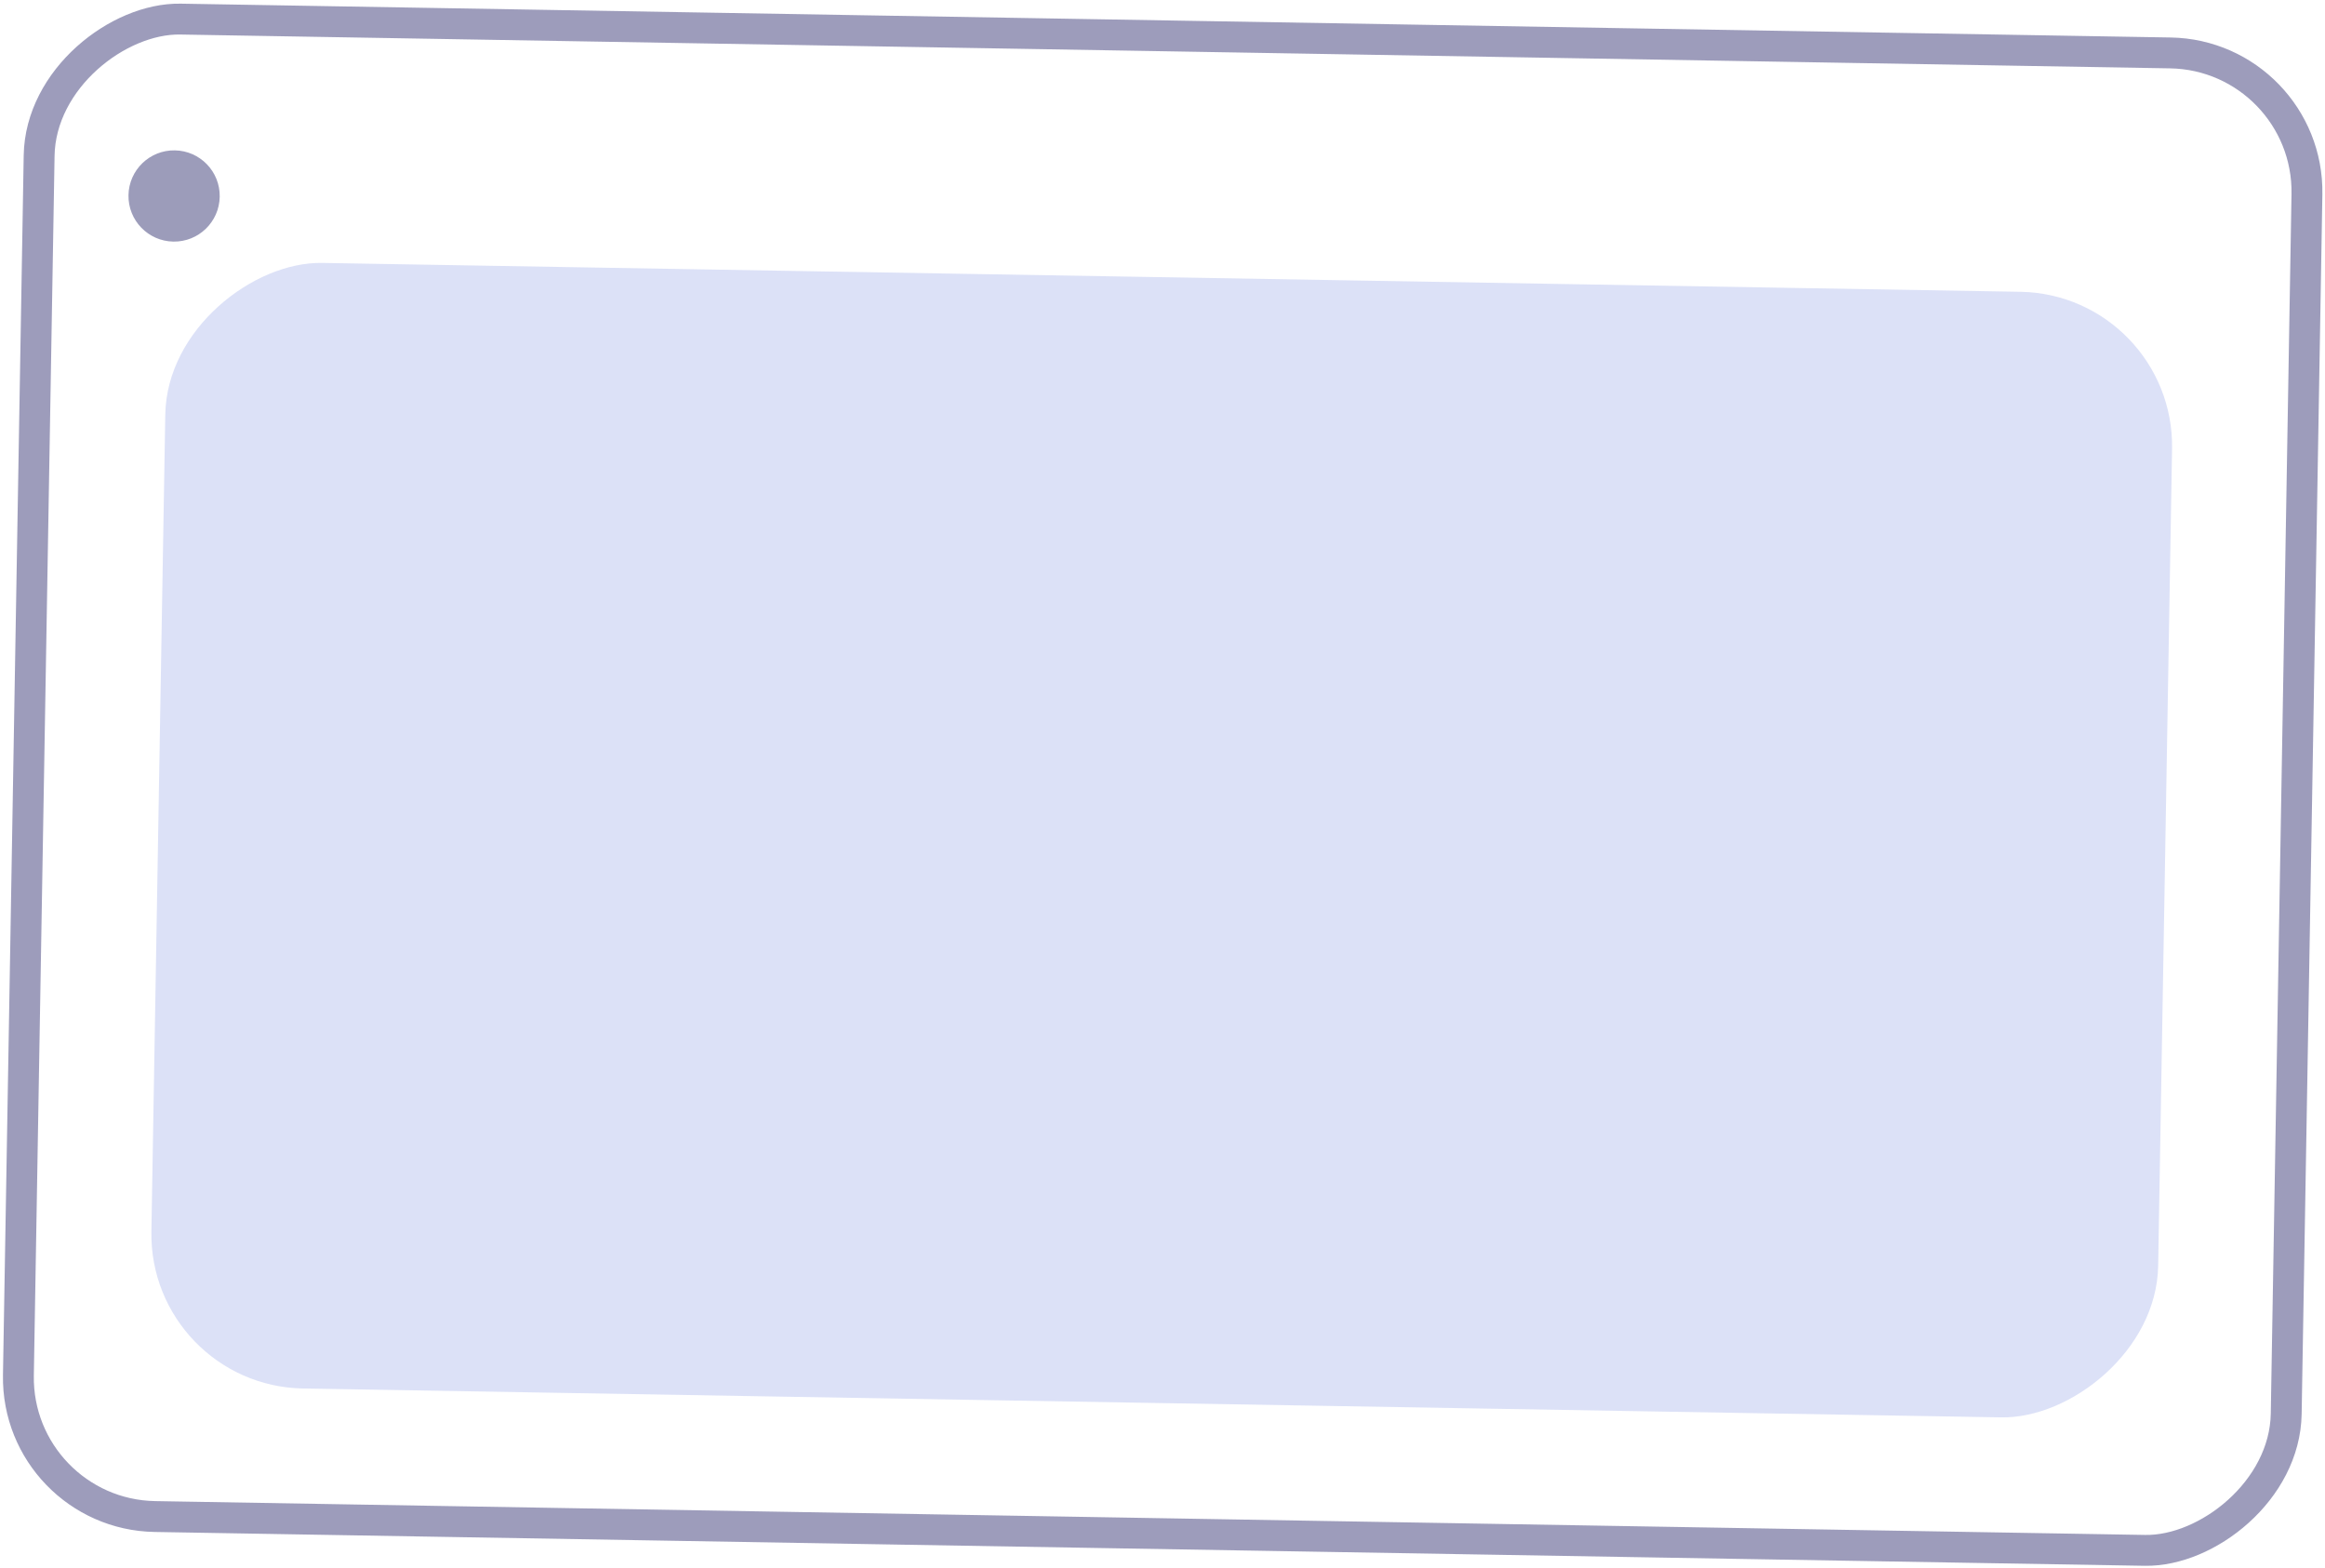
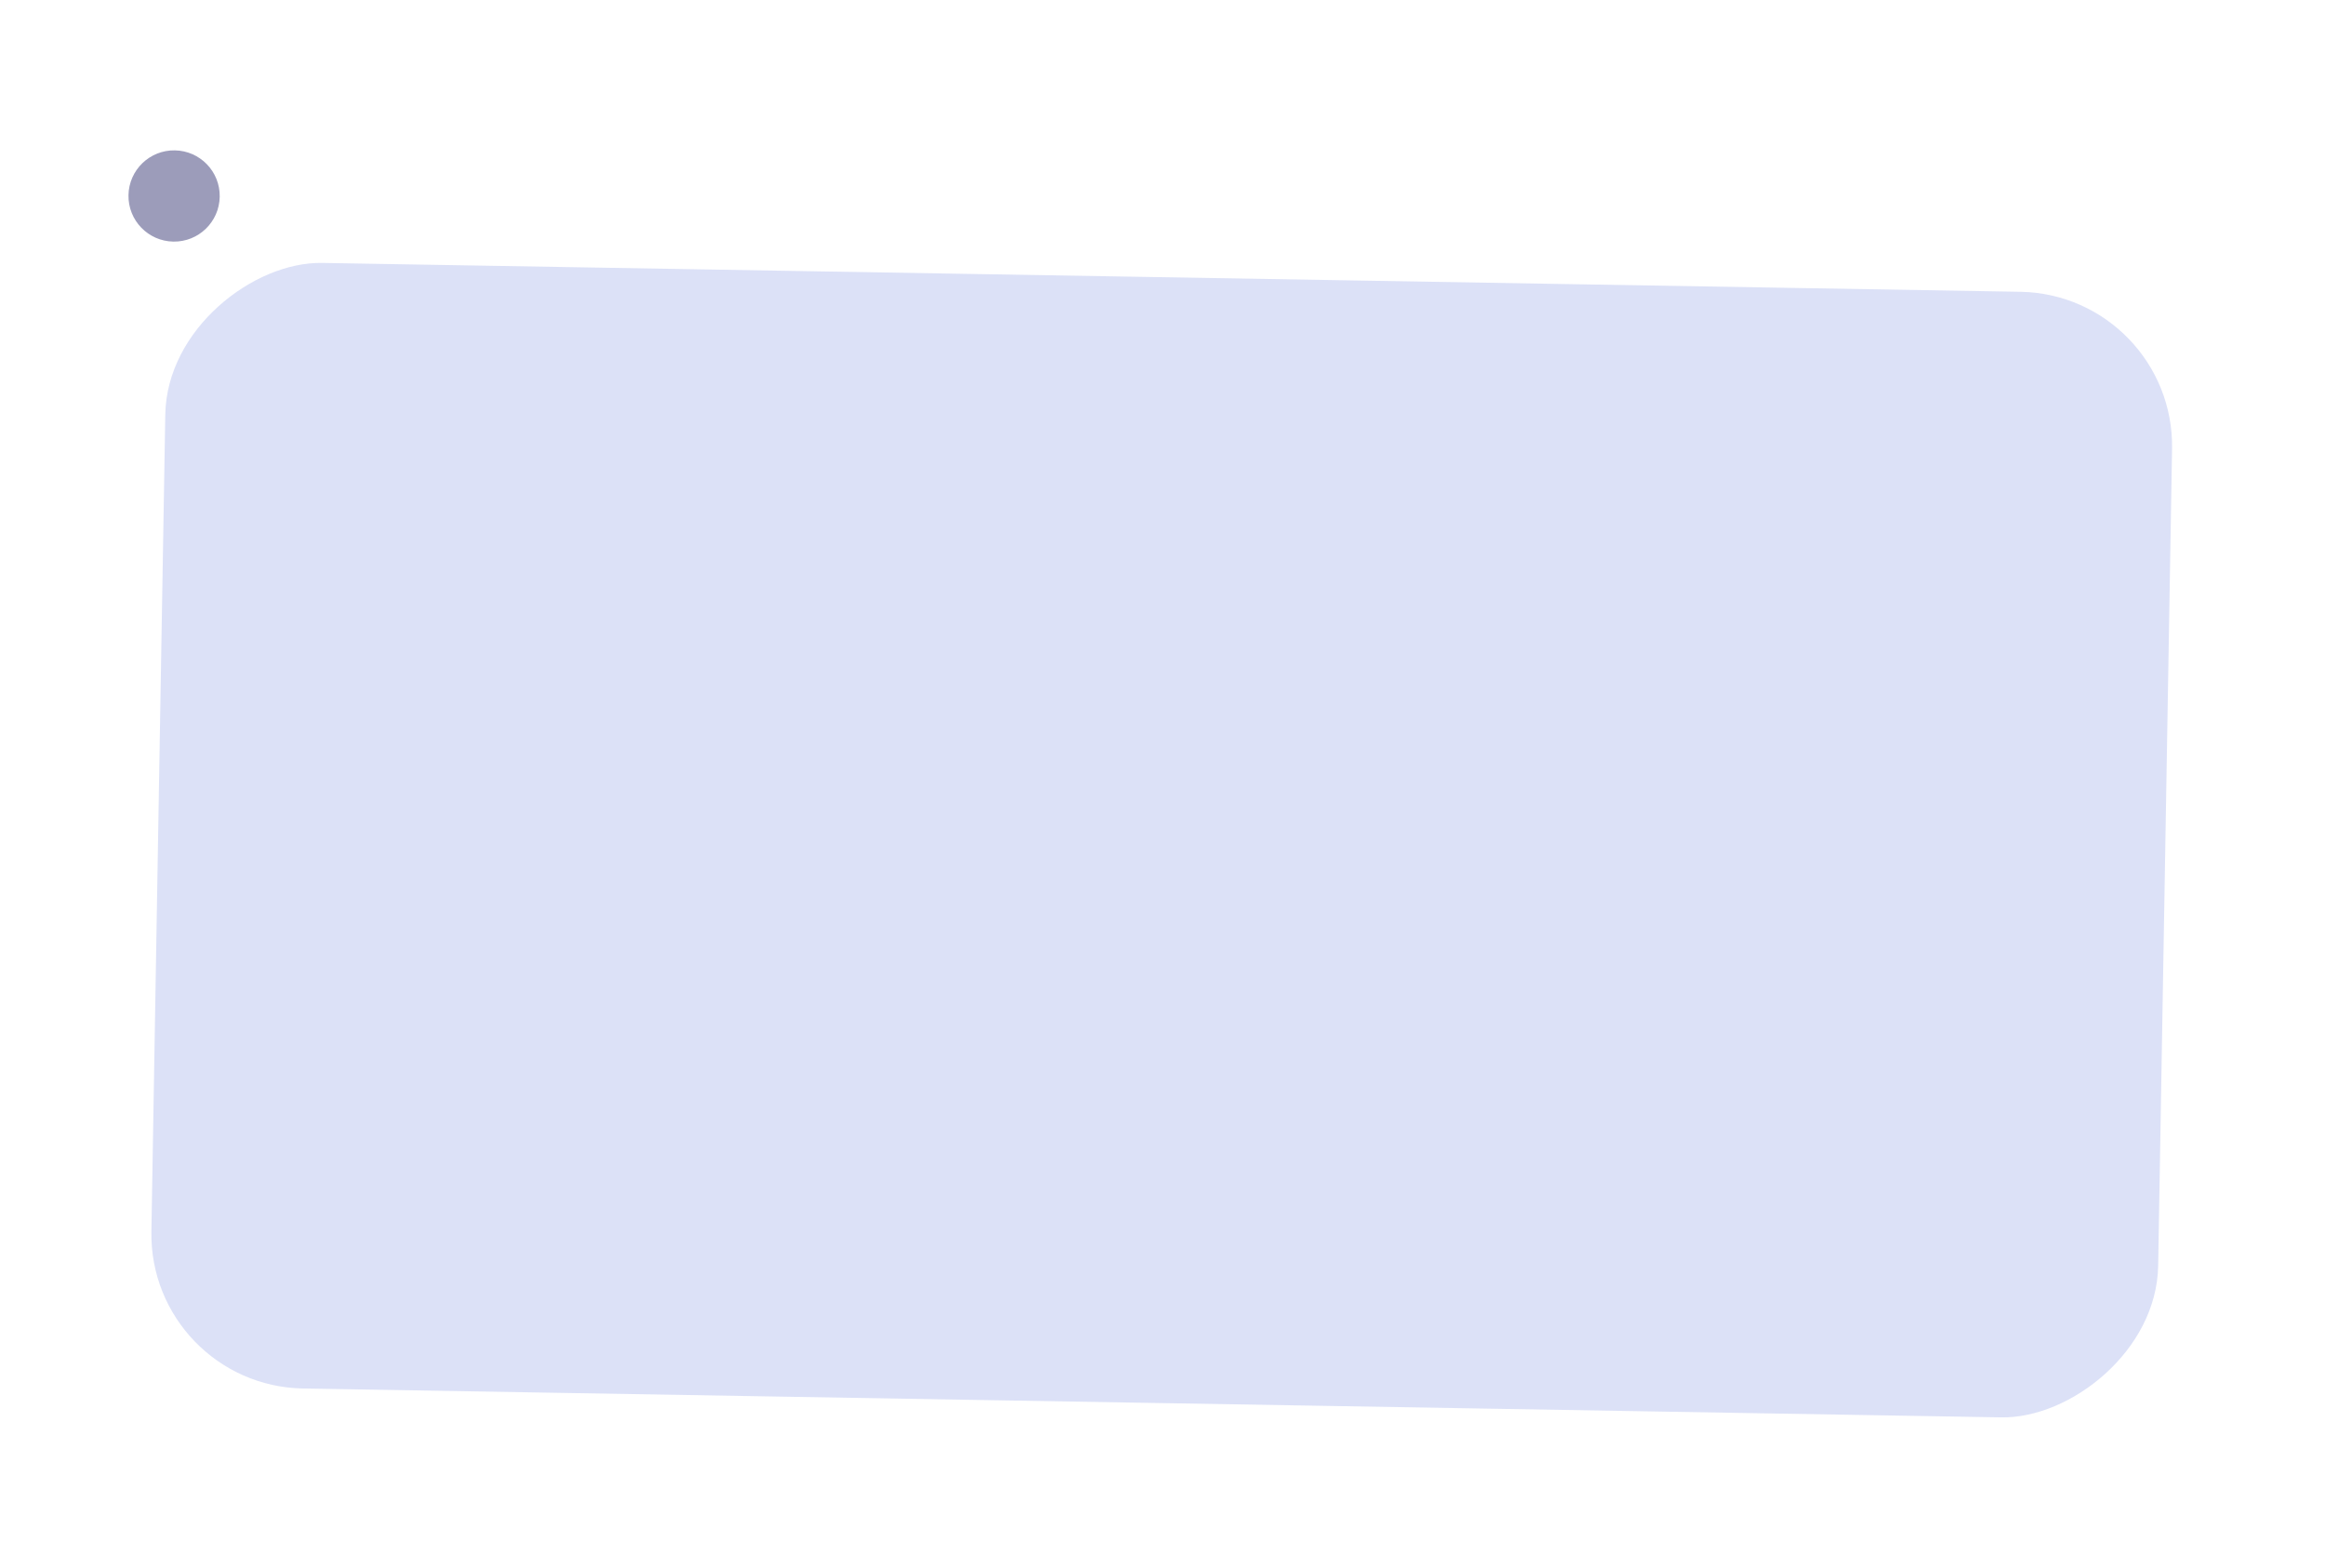
<svg xmlns="http://www.w3.org/2000/svg" width="75.334" height="50.812" viewBox="0 0 75.334 50.812">
  <g id="Group_6692" data-name="Group 6692" transform="matrix(-0.017, 1, -1, -0.017, 75.334, 1.3)">
    <g id="Group_6691" data-name="Group 6691" transform="translate(0 0)">
      <g id="Rectangle_4139" data-name="Rectangle 4139" fill="none" stroke="#3B3A77" stroke-width="1" opacity="0.5">
-         <rect width="49.519" height="74.481" rx="5" stroke="none" fill="none" />
-         <rect x="0.5" y="0.5" width="48.519" height="73.481" rx="4.5" fill="none" stroke="#3B3A77" />
-       </g>
+         </g>
      <rect id="Rectangle_4417" data-name="Rectangle 4417" width="36.47" height="65.023" rx="5" transform="translate(8.32 4.729)" fill="#DCE1F7" />
      <circle id="Ellipse_705" data-name="Ellipse 705" cx="1.478" cy="1.478" r="1.478" transform="translate(4.755 68.109)" fill="#3B3A77" opacity="0.5" />
    </g>
  </g>
</svg>